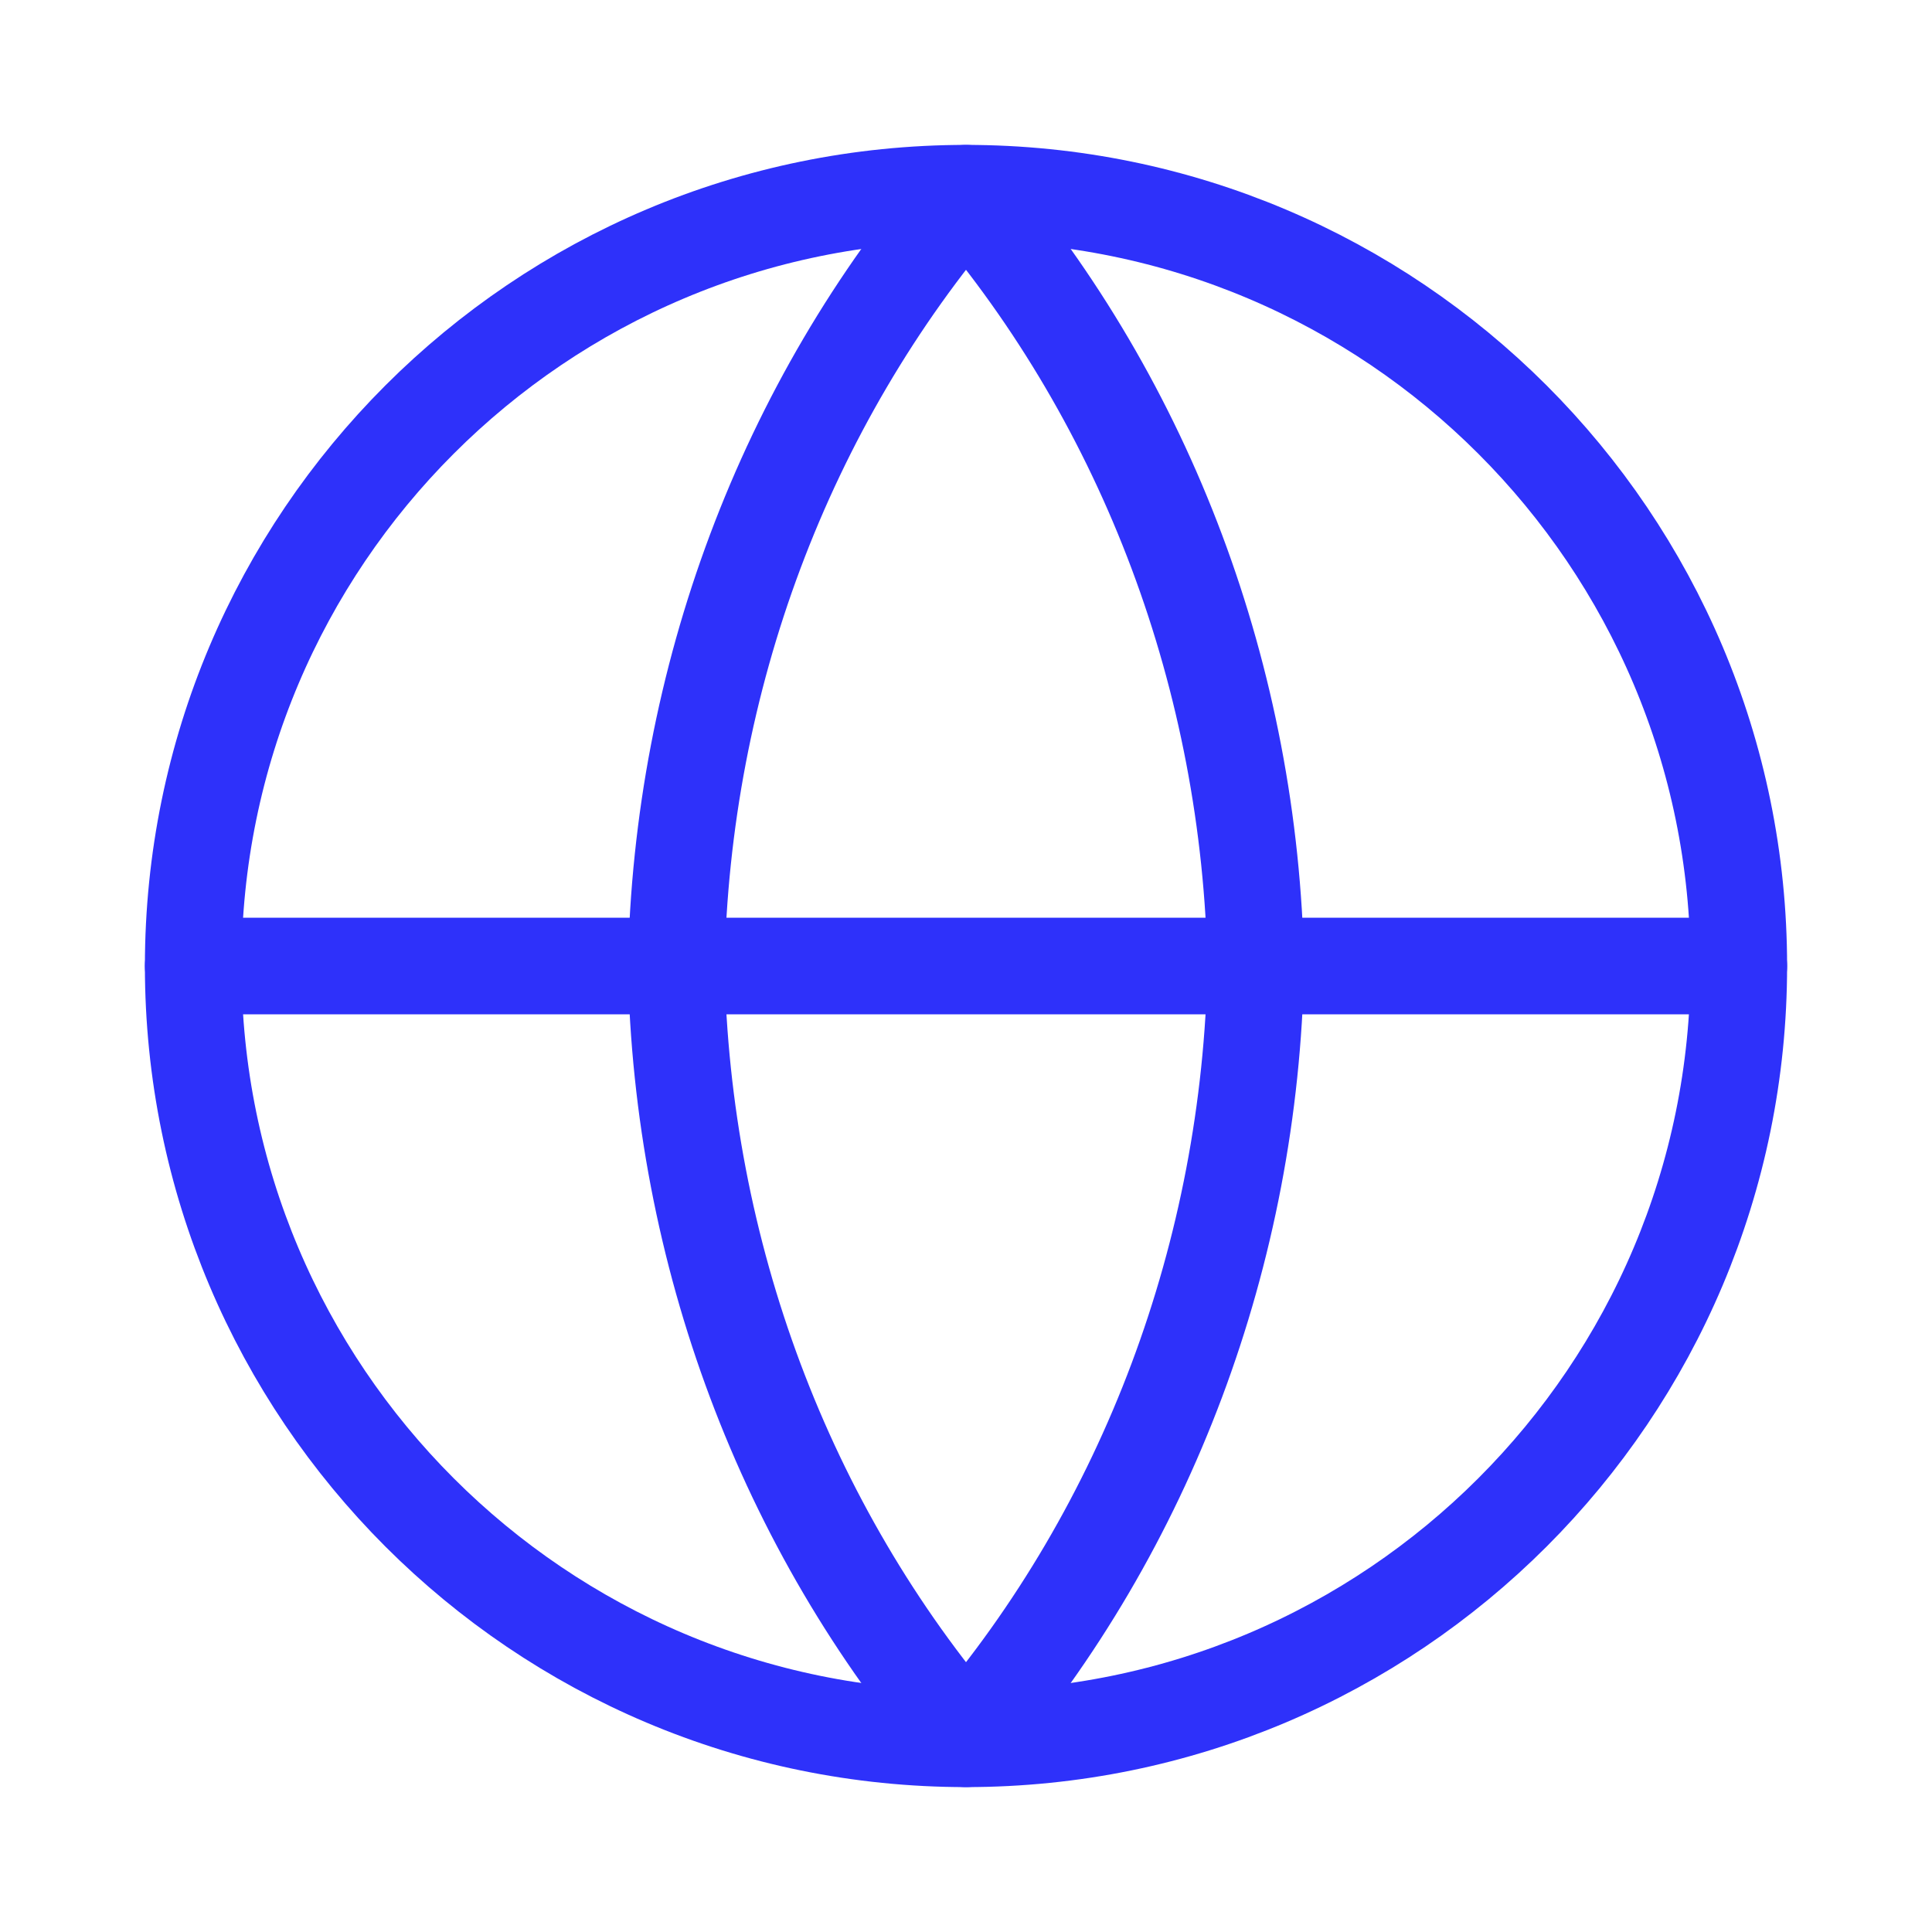
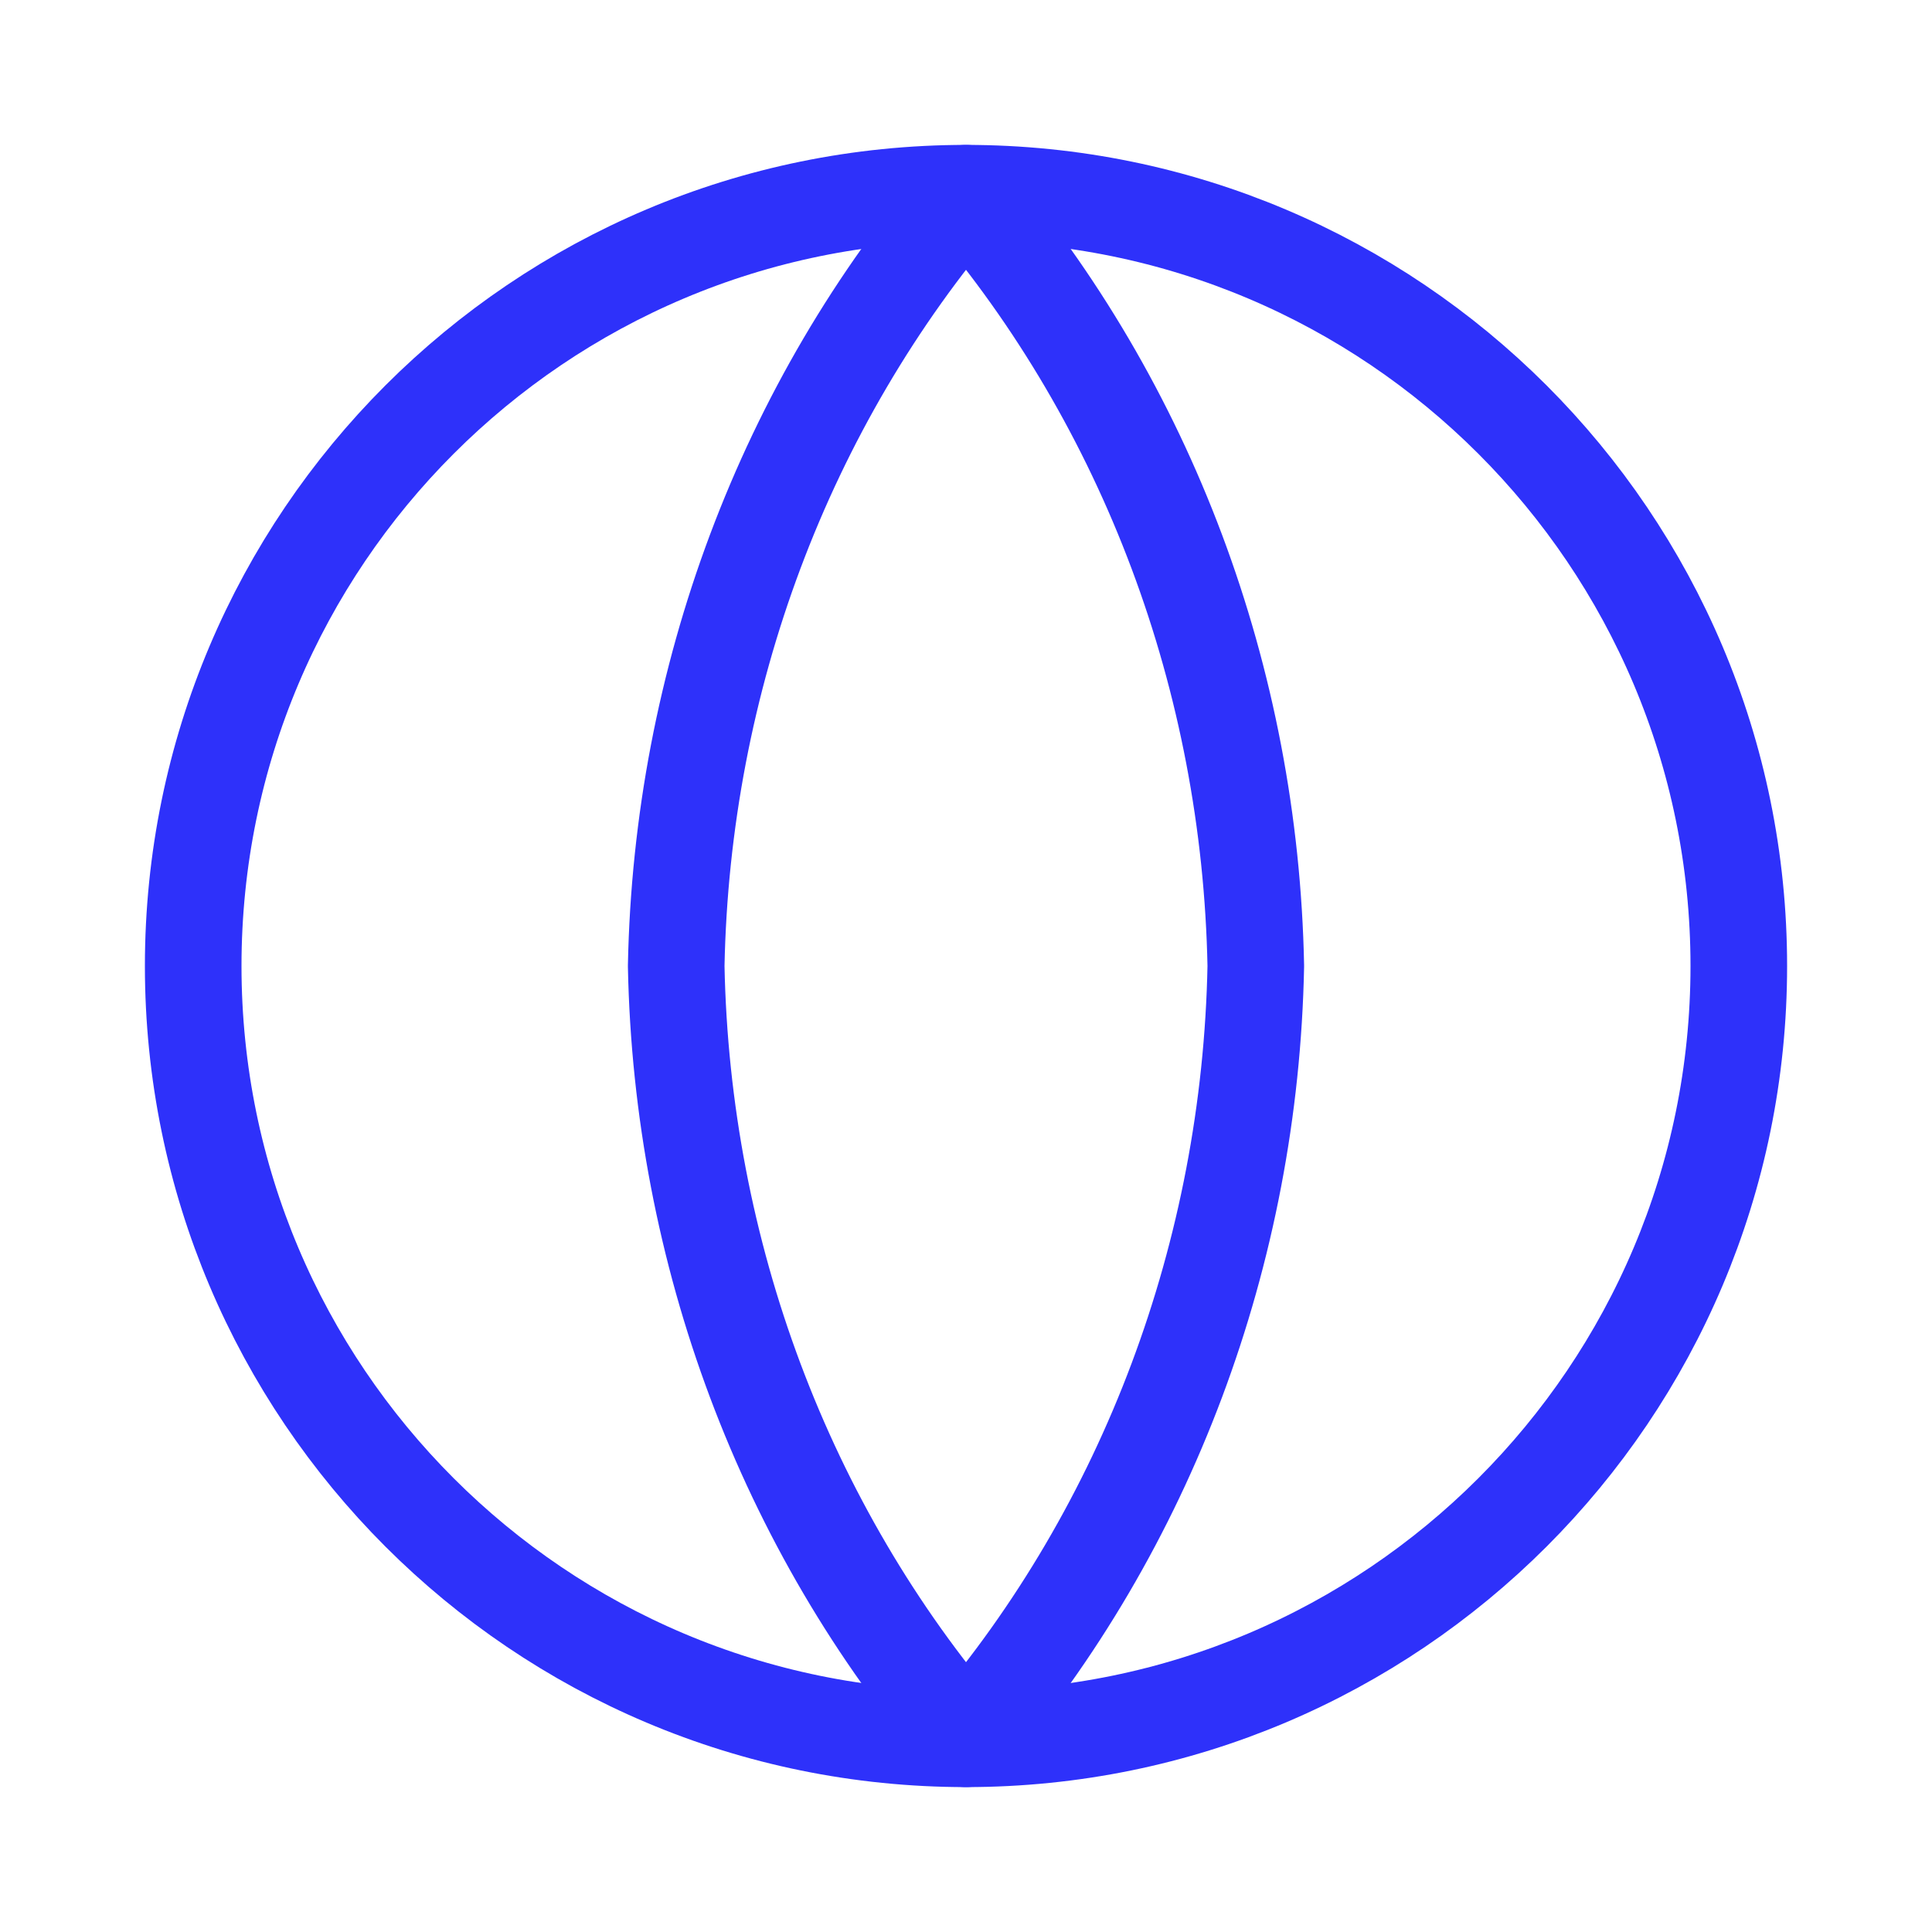
<svg xmlns="http://www.w3.org/2000/svg" width="20" height="20" viewBox="0 0 20 20" fill="none">
  <path d="M10 18C14.418 18 18 14.418 18 10C18 5.582 14.418 2 10 2C5.582 2 2 5.582 2 10C2 14.418 5.582 18 10 18Z" stroke="#2E31FA" stroke-linecap="round" stroke-linejoin="round" />
-   <path d="M2 10H18" stroke="#2E31FA" stroke-linecap="round" stroke-linejoin="round" />
  <path d="M10 2C11.876 4.191 12.942 7.034 13 10C12.942 12.966 11.876 15.809 10 18C8.124 15.809 7.058 12.966 7 10C7.058 7.034 8.124 4.191 10 2V2Z" stroke="#2E31FA" stroke-linecap="round" stroke-linejoin="round" />
</svg>